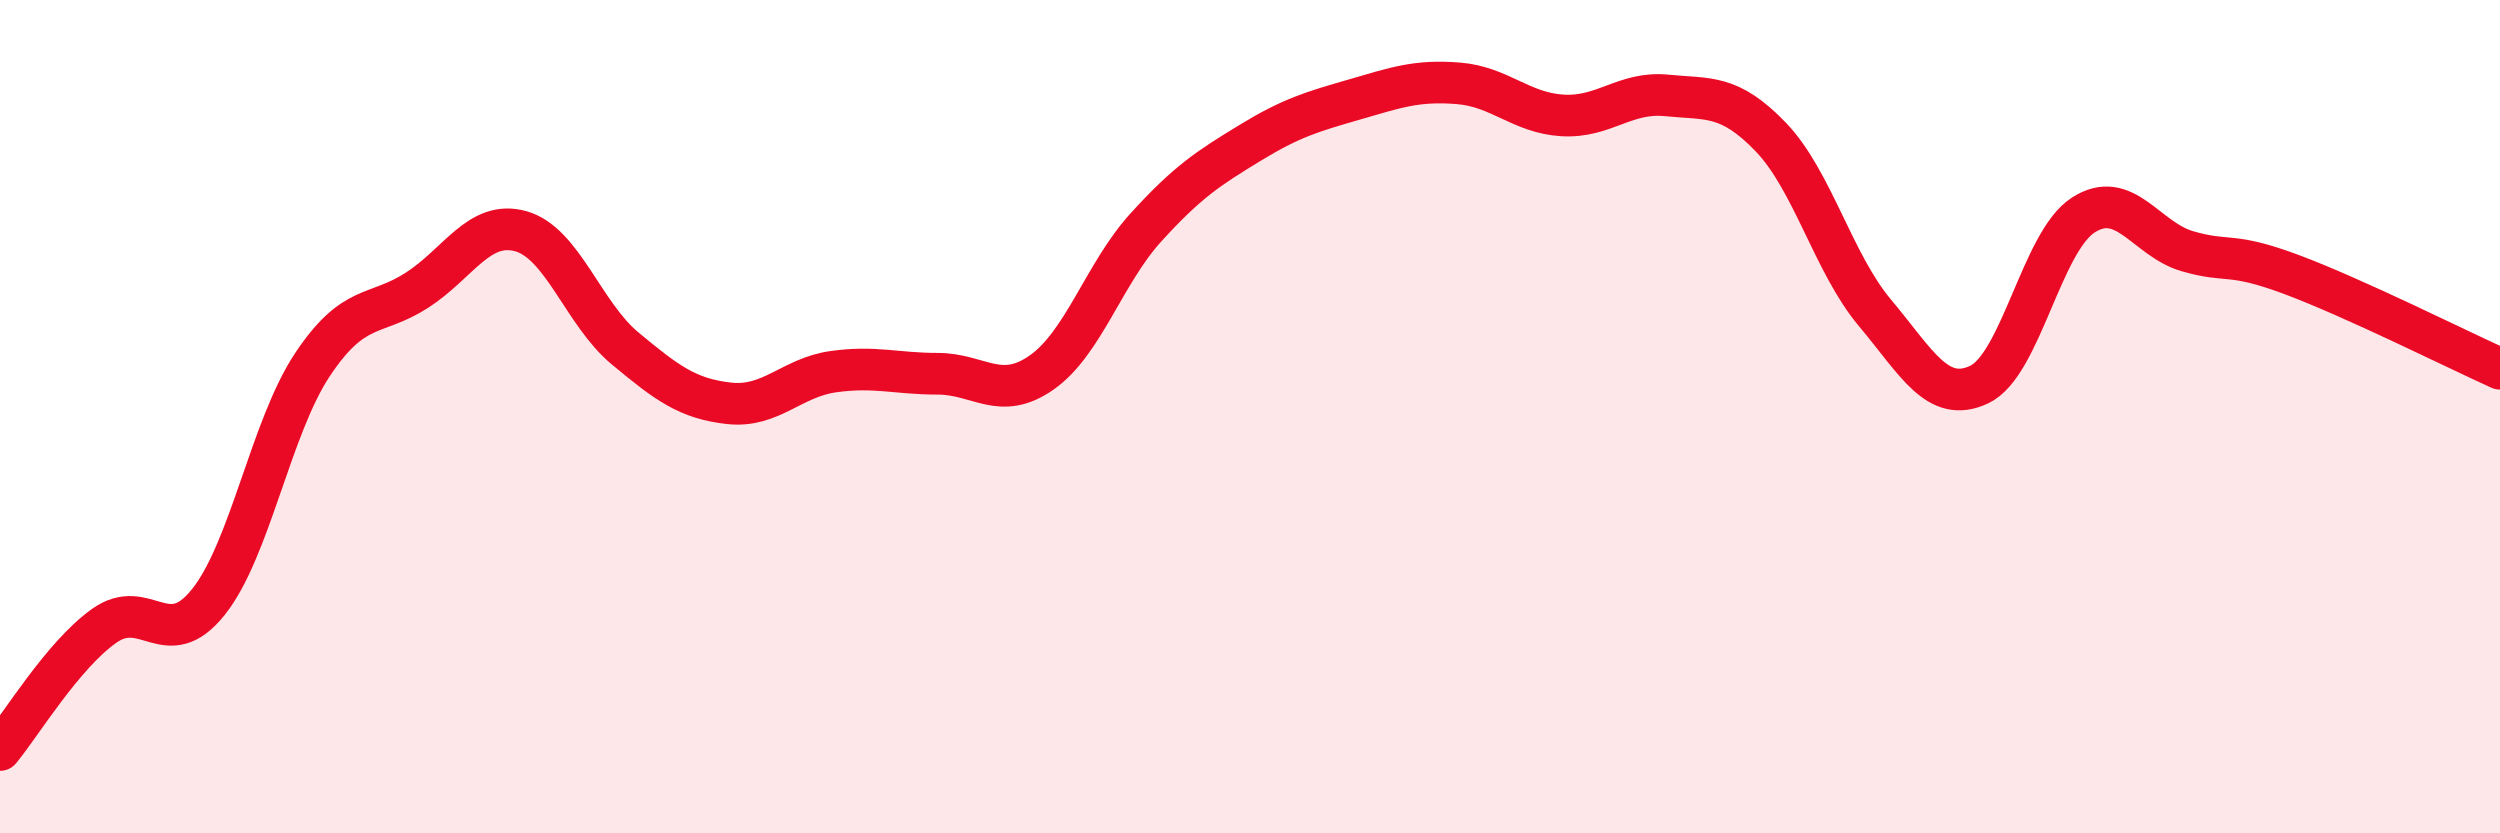
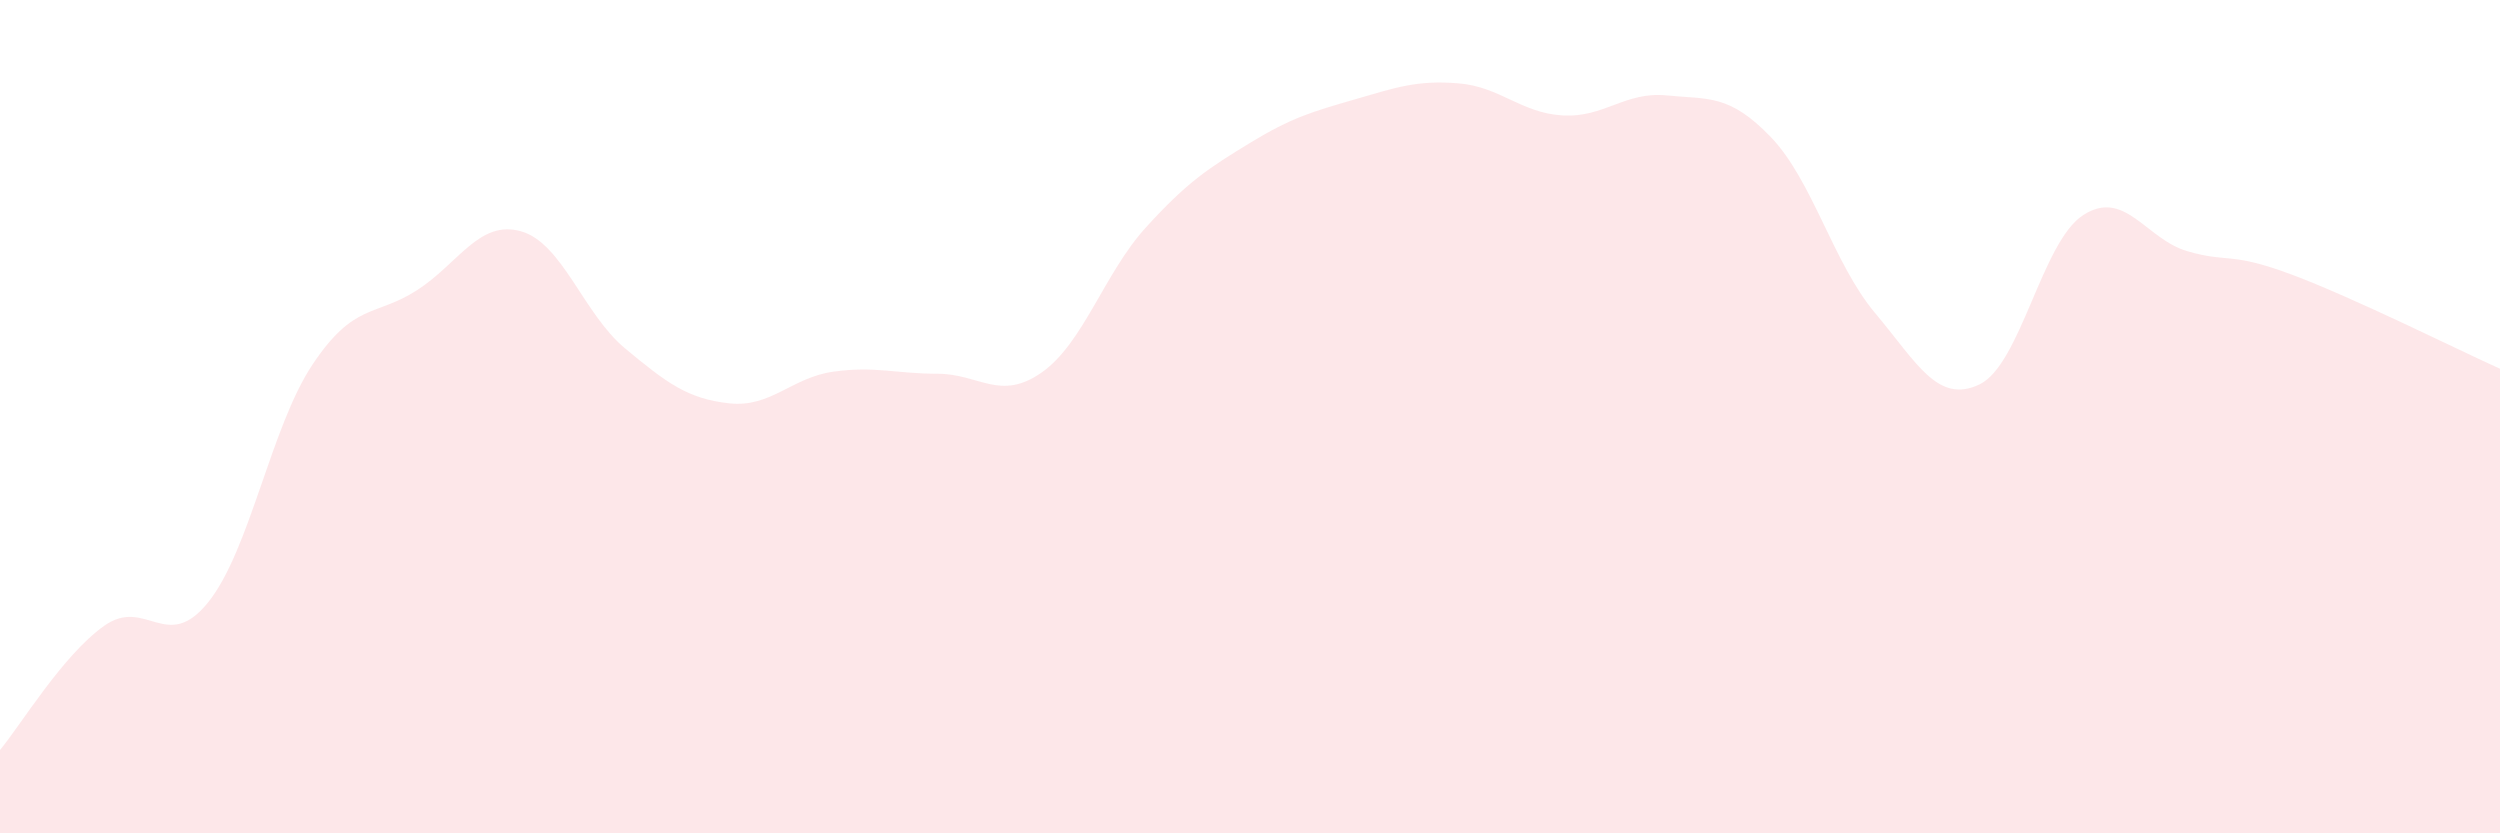
<svg xmlns="http://www.w3.org/2000/svg" width="60" height="20" viewBox="0 0 60 20">
  <path d="M 0,18 C 0.5,17.4 1.5,15.73 2.5,15.02 C 3.5,14.31 4,15.7 5,14.45 C 6,13.2 6.5,10.25 7.5,8.75 C 8.5,7.25 9,7.61 10,6.97 C 11,6.33 11.5,5.27 12.5,5.55 C 13.5,5.83 14,7.53 15,8.36 C 16,9.19 16.5,9.57 17.5,9.68 C 18.5,9.79 19,9.06 20,8.92 C 21,8.78 21.5,8.97 22.5,8.97 C 23.5,8.97 24,9.64 25,8.94 C 26,8.24 26.5,6.56 27.5,5.46 C 28.5,4.36 29,4.04 30,3.43 C 31,2.82 31.5,2.68 32.5,2.39 C 33.5,2.1 34,1.92 35,2 C 36,2.08 36.5,2.71 37.5,2.77 C 38.5,2.83 39,2.19 40,2.29 C 41,2.39 41.5,2.25 42.5,3.29 C 43.5,4.33 44,6.32 45,7.51 C 46,8.7 46.5,9.7 47.5,9.23 C 48.5,8.76 49,5.8 50,5.16 C 51,4.52 51.5,5.74 52.5,6.03 C 53.5,6.32 53.5,6.03 55,6.59 C 56.5,7.15 59,8.4 60,8.85L60 20L0 20Z" fill="#EB0A25" opacity="0.1" stroke-linecap="round" stroke-linejoin="round" />
-   <path d="M 0,18 C 0.5,17.4 1.5,15.73 2.5,15.02 C 3.5,14.31 4,15.7 5,14.45 C 6,13.2 6.5,10.25 7.5,8.75 C 8.5,7.25 9,7.61 10,6.97 C 11,6.33 11.5,5.27 12.5,5.55 C 13.5,5.83 14,7.53 15,8.36 C 16,9.19 16.5,9.57 17.5,9.68 C 18.5,9.79 19,9.06 20,8.92 C 21,8.78 21.5,8.97 22.5,8.97 C 23.5,8.97 24,9.64 25,8.94 C 26,8.24 26.5,6.56 27.5,5.46 C 28.5,4.36 29,4.04 30,3.43 C 31,2.82 31.5,2.68 32.5,2.39 C 33.5,2.1 34,1.92 35,2 C 36,2.08 36.5,2.71 37.5,2.77 C 38.5,2.83 39,2.19 40,2.29 C 41,2.39 41.5,2.25 42.5,3.29 C 43.5,4.33 44,6.32 45,7.51 C 46,8.7 46.5,9.7 47.5,9.23 C 48.5,8.76 49,5.8 50,5.16 C 51,4.52 51.5,5.74 52.5,6.03 C 53.5,6.32 53.5,6.03 55,6.59 C 56.5,7.15 59,8.4 60,8.85" stroke="#EB0A25" stroke-width="1" fill="none" stroke-linecap="round" stroke-linejoin="round" />
</svg>